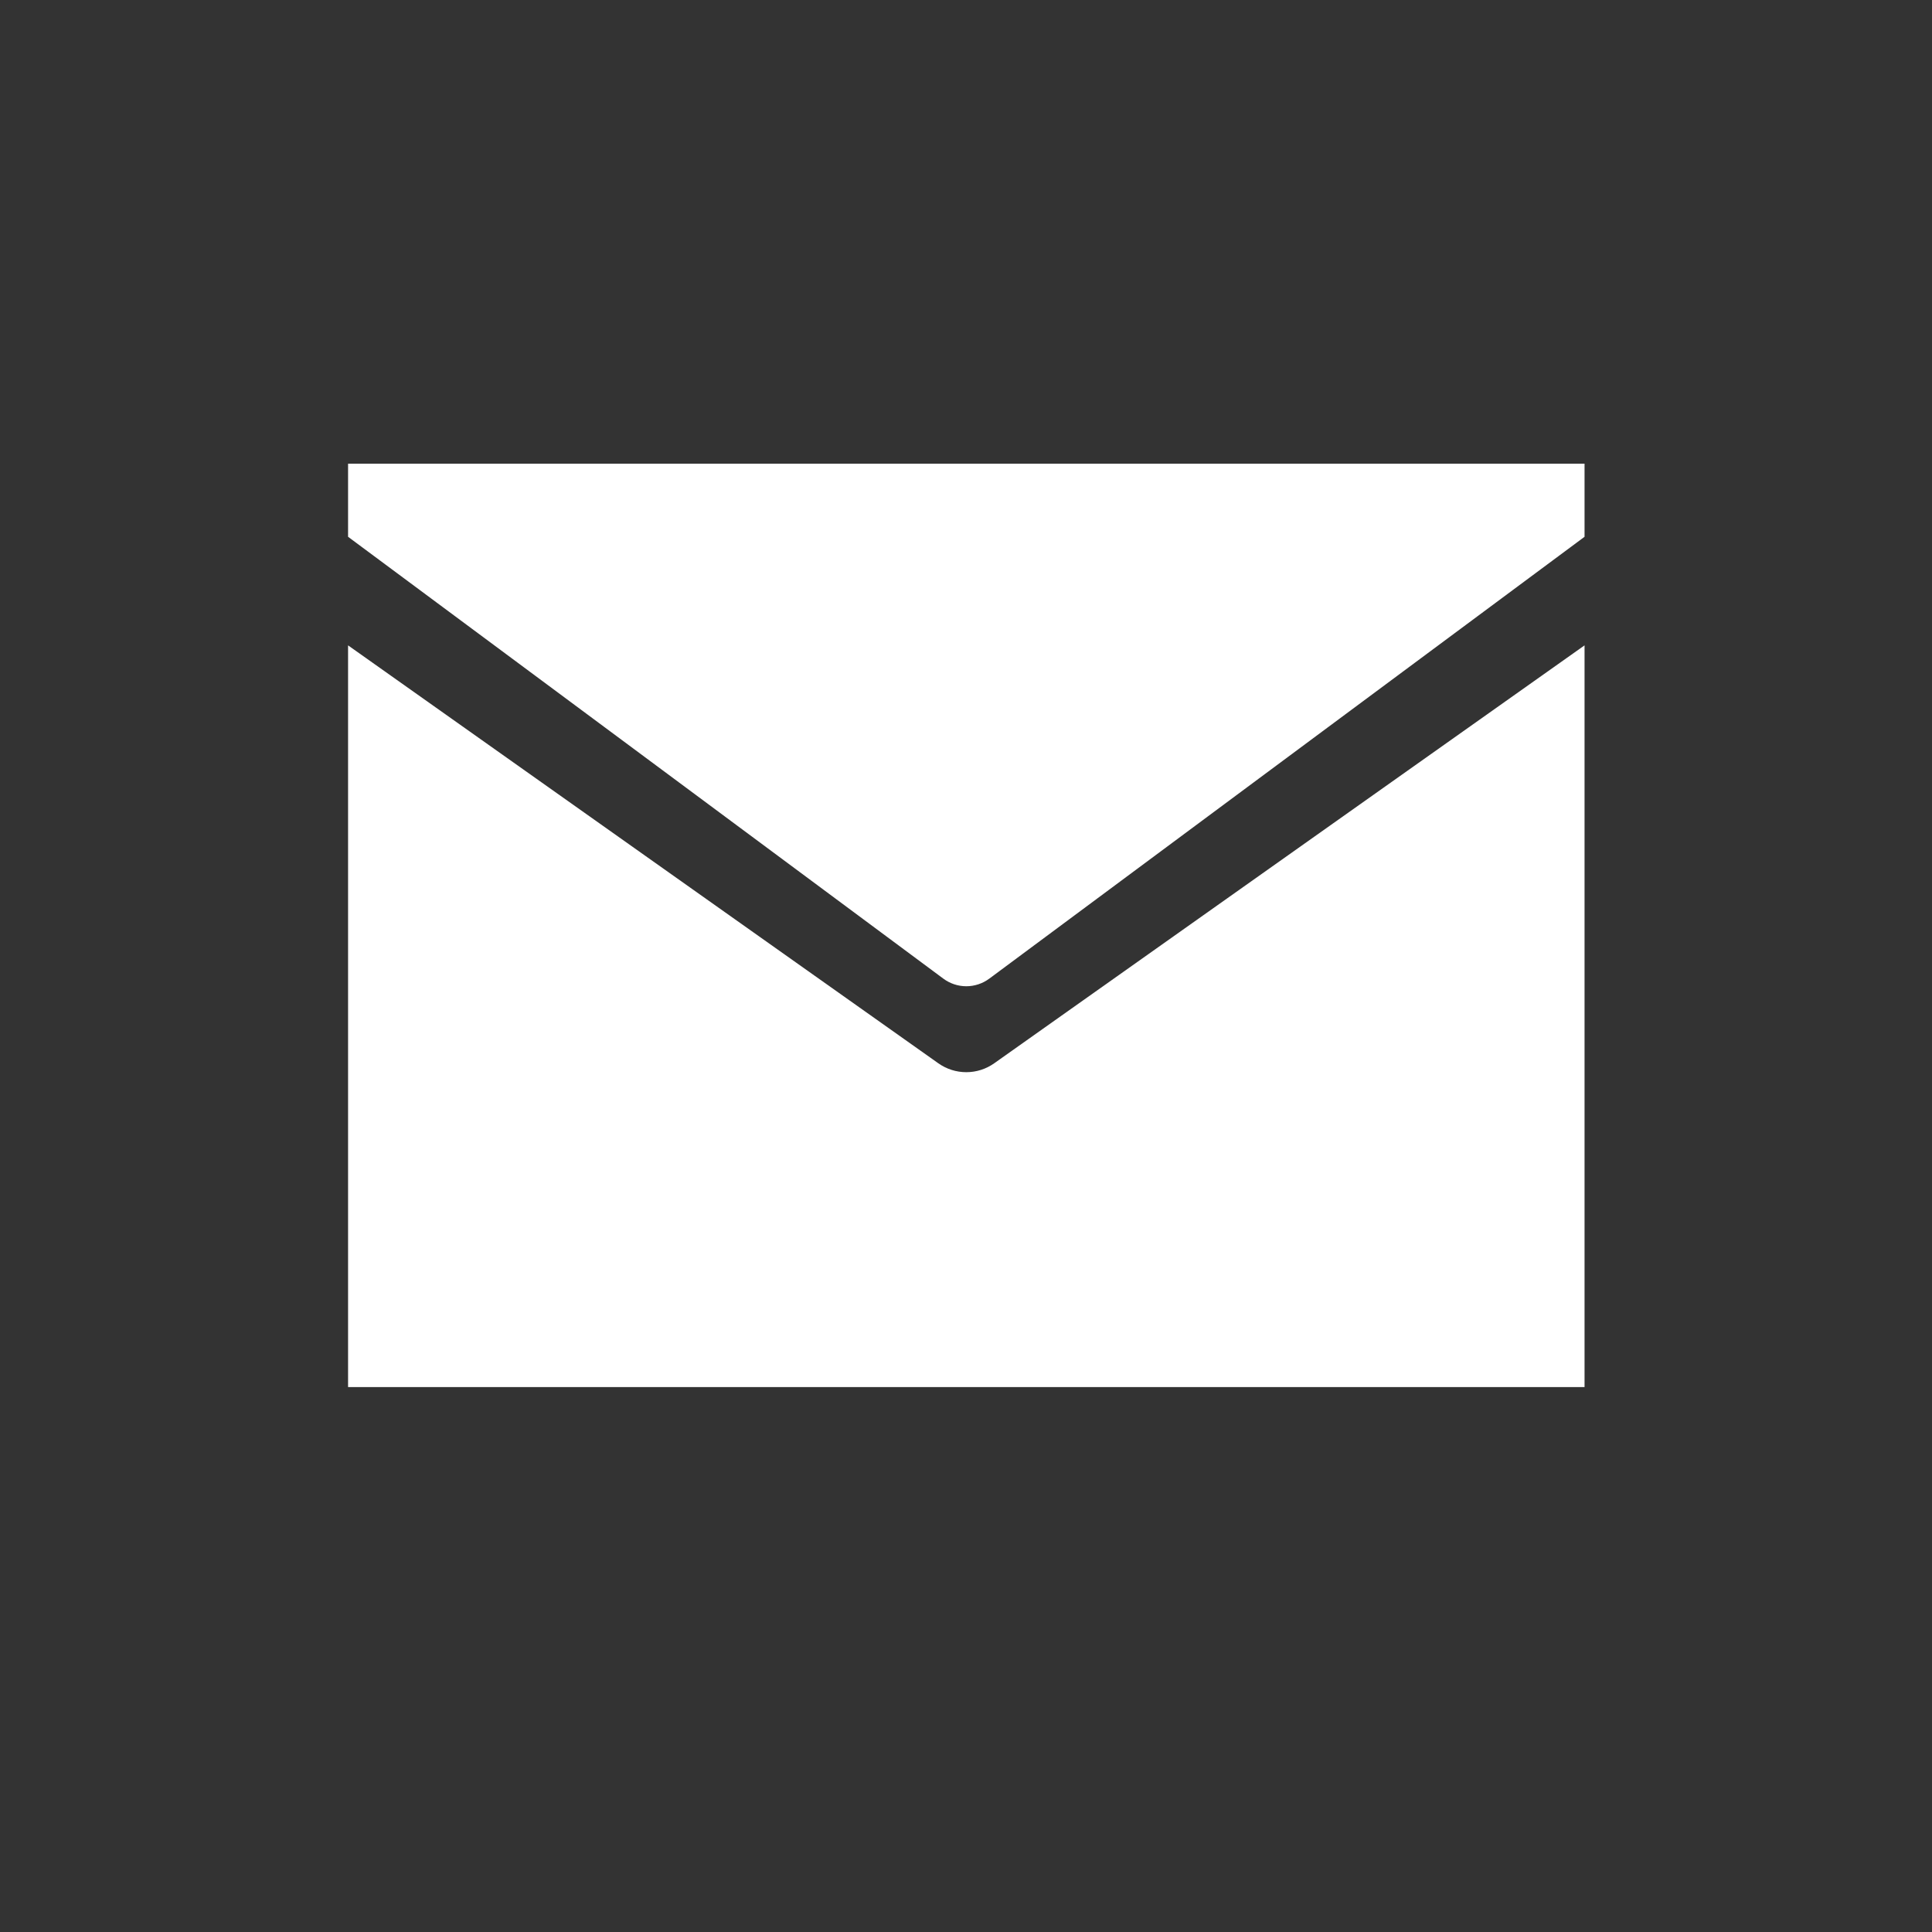
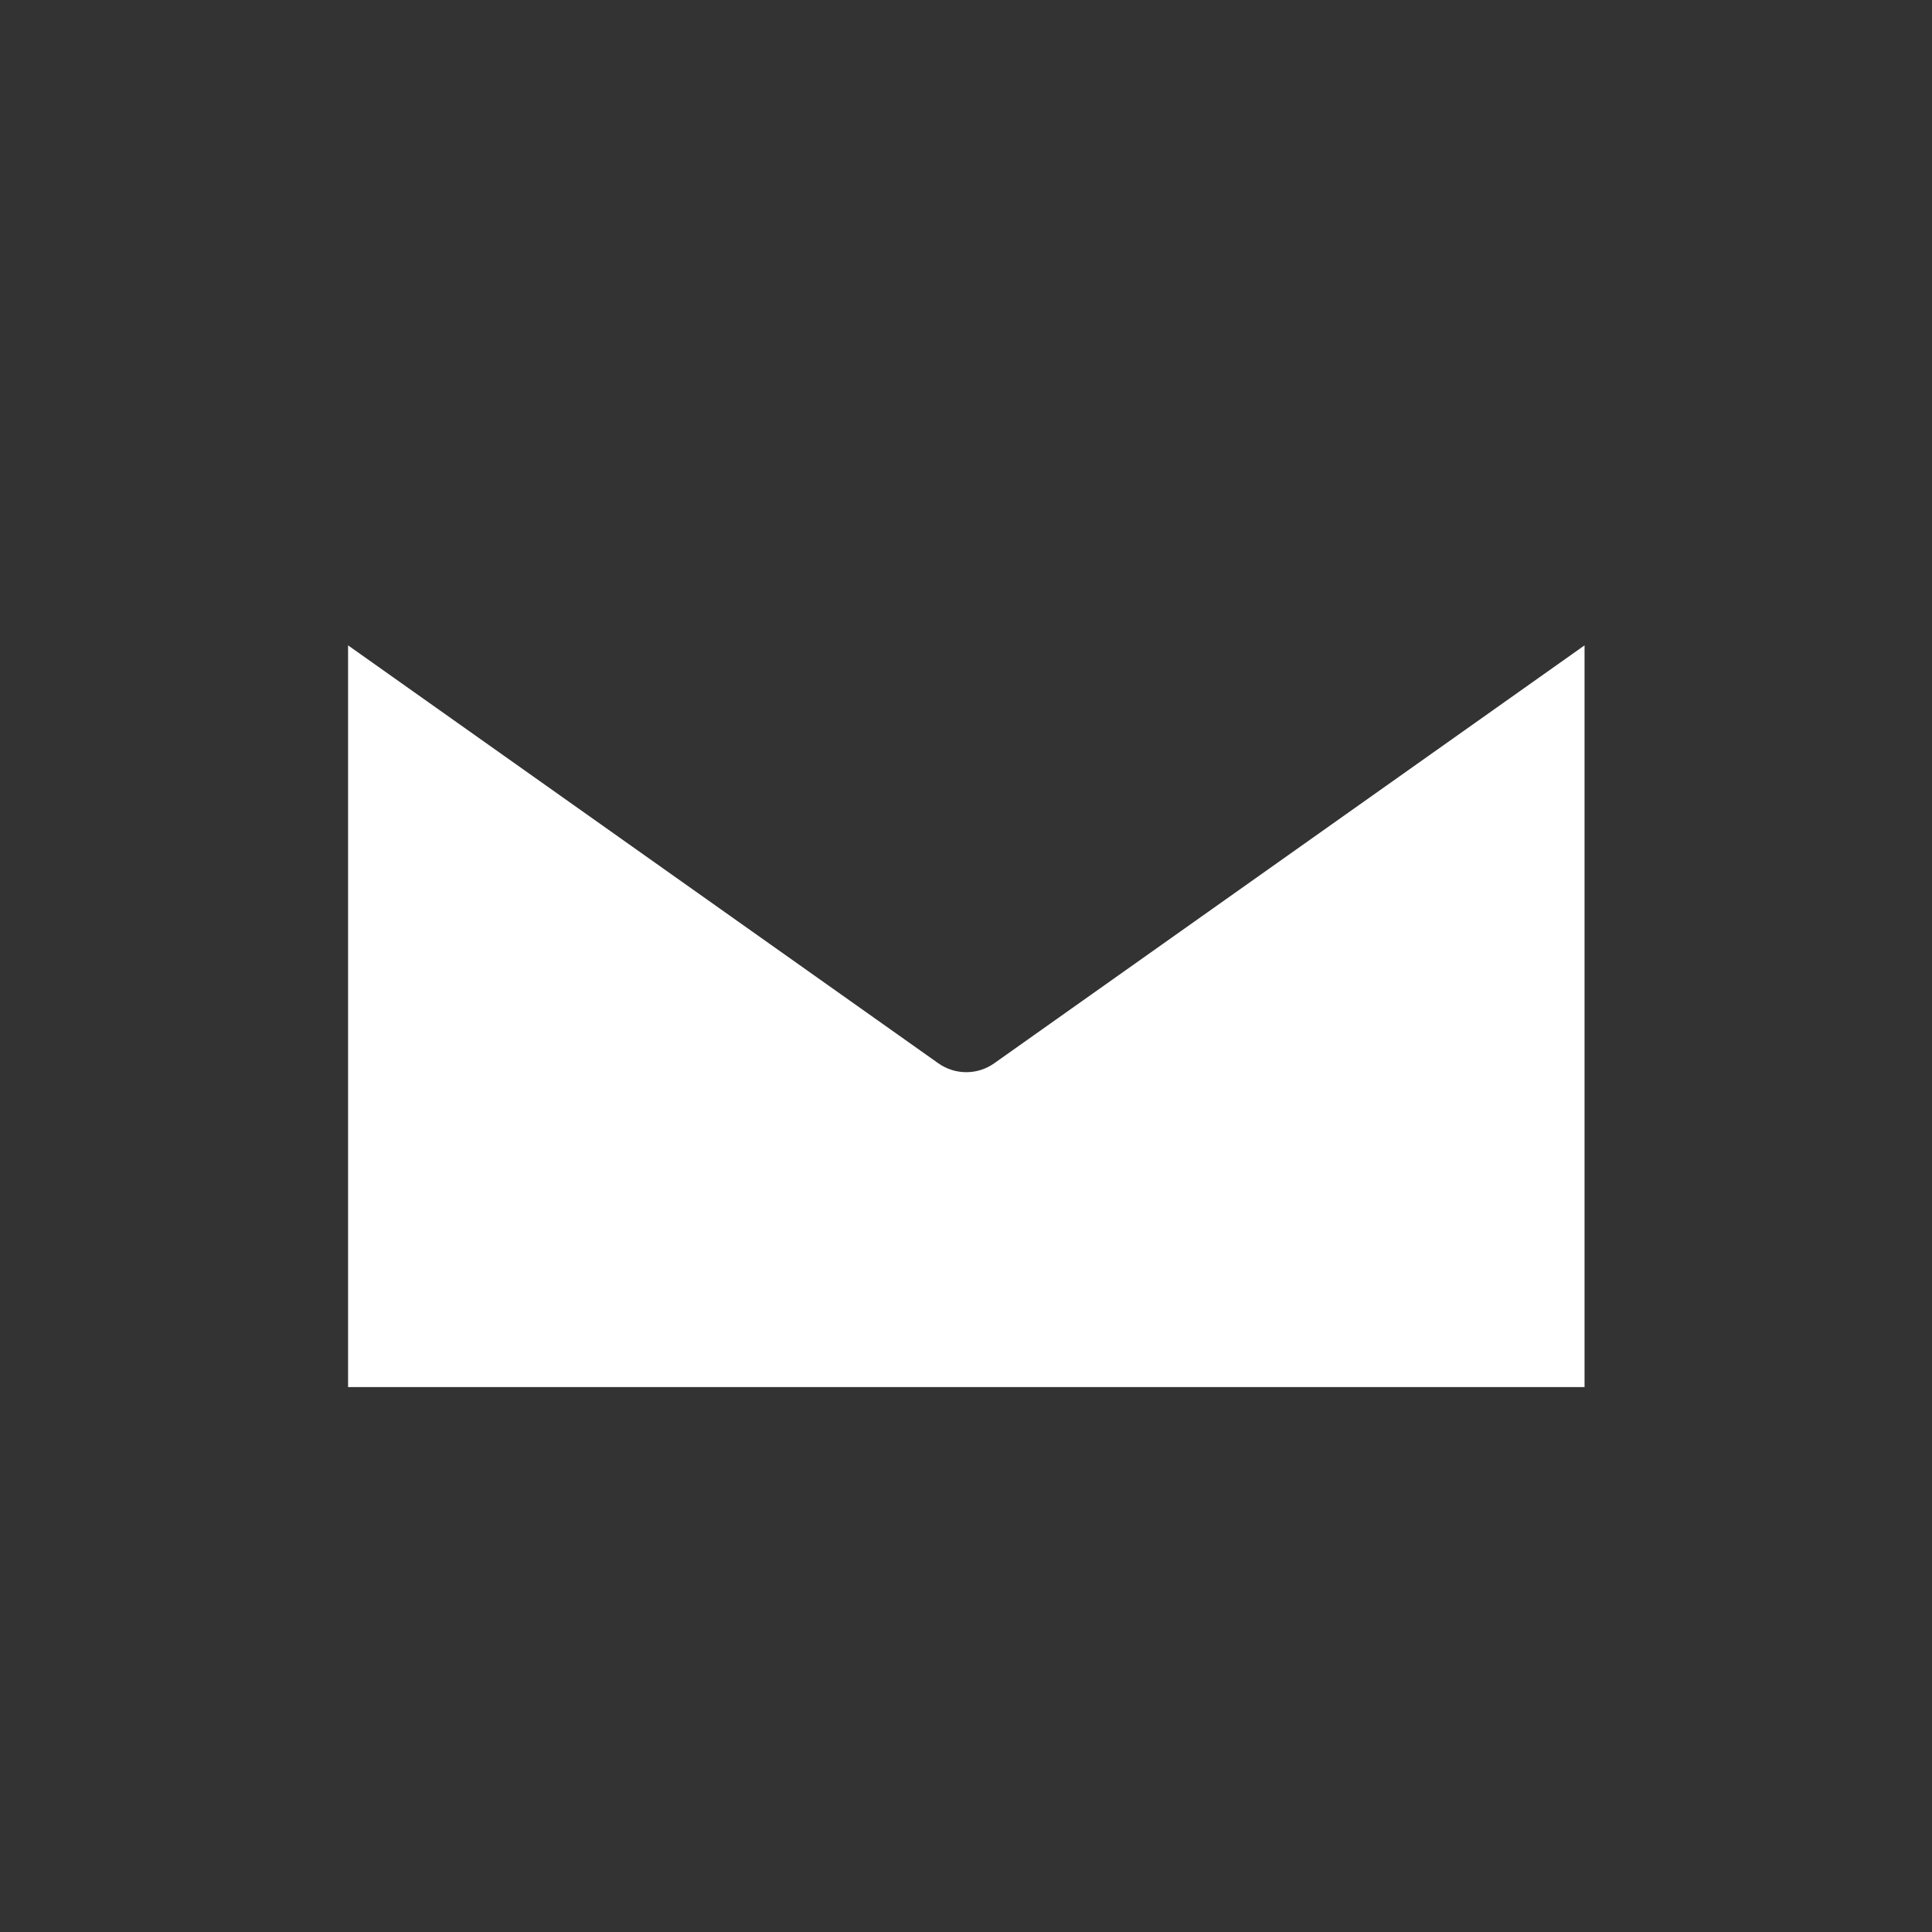
<svg xmlns="http://www.w3.org/2000/svg" width="25" height="25" viewBox="0 0 25 25" fill="none">
  <rect x="0" y="0" width="25" height="25" fill="#333333" stroke="none" />
-   <path d="M20.504 6V6.946L12.802 12.663C12.716 12.727 12.611 12.762 12.504 12.762C12.396 12.762 12.292 12.727 12.206 12.663L4.504 6.946V6H20.504Z" fill="white" />
  <path d="M12.865 13.759L20.504 8.351V17.949H4.504V8.351L12.142 13.759C12.248 13.834 12.374 13.874 12.504 13.874C12.633 13.874 12.759 13.834 12.865 13.759Z" fill="white" />
</svg>